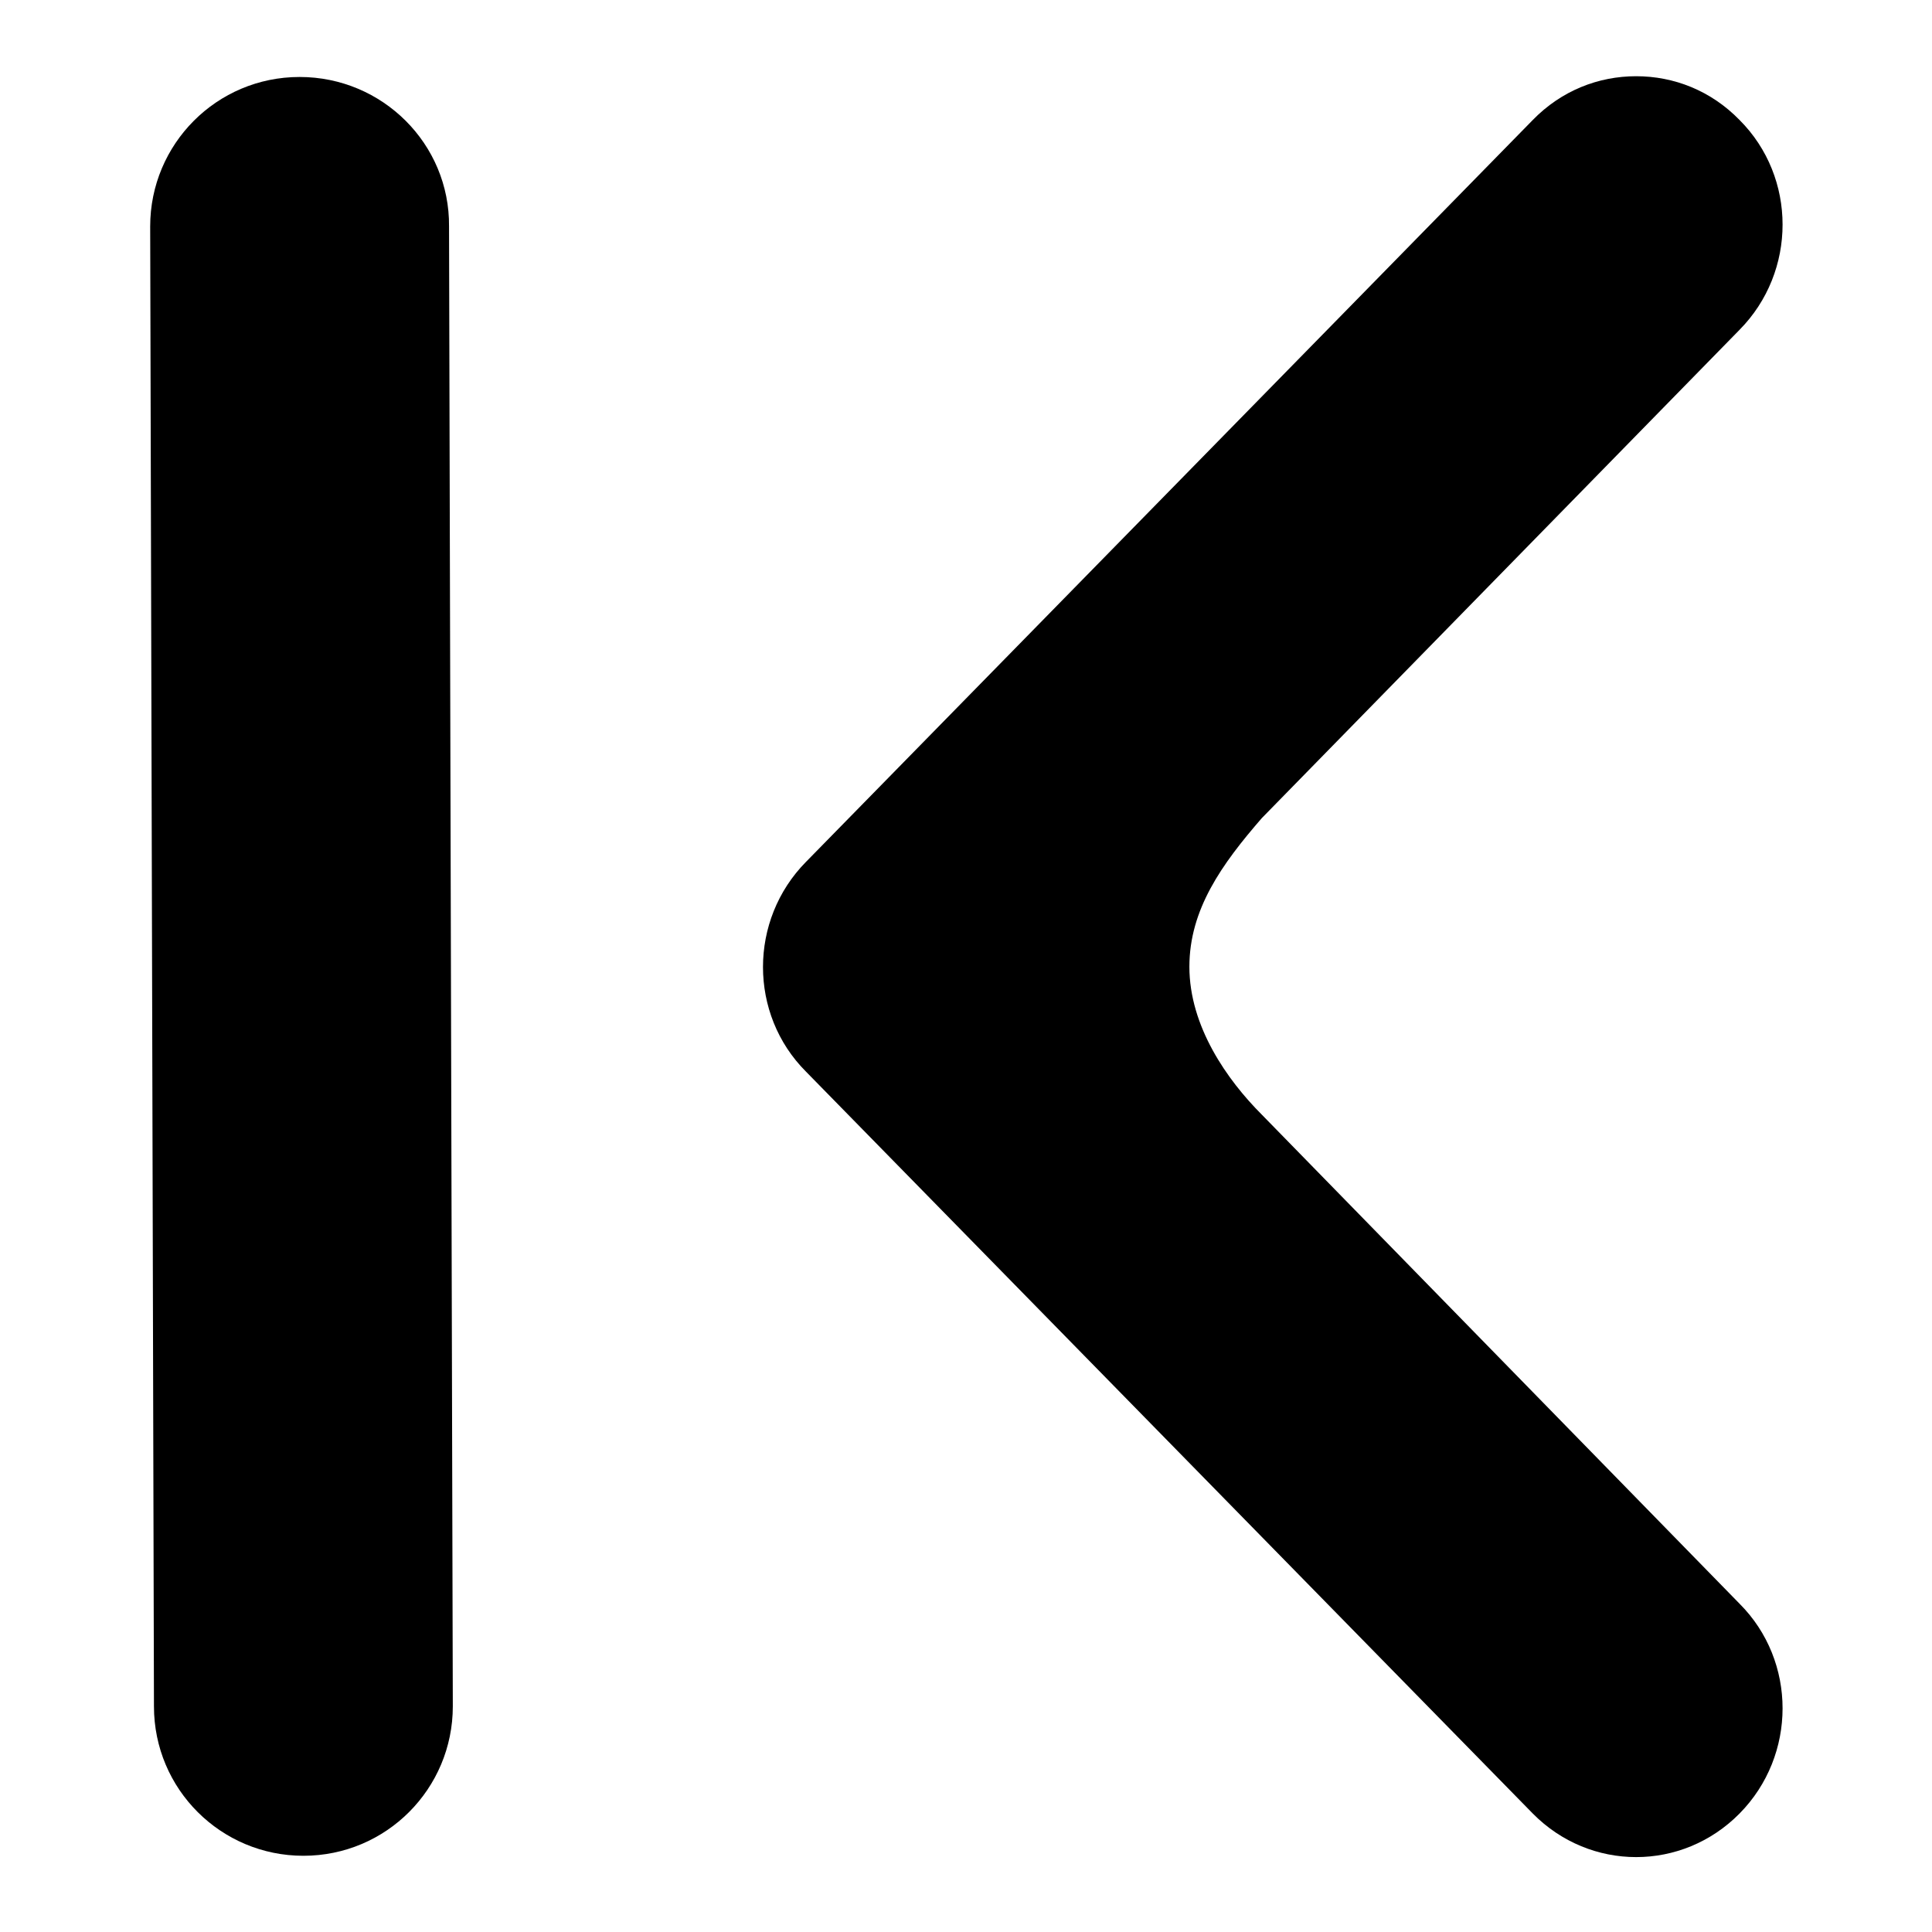
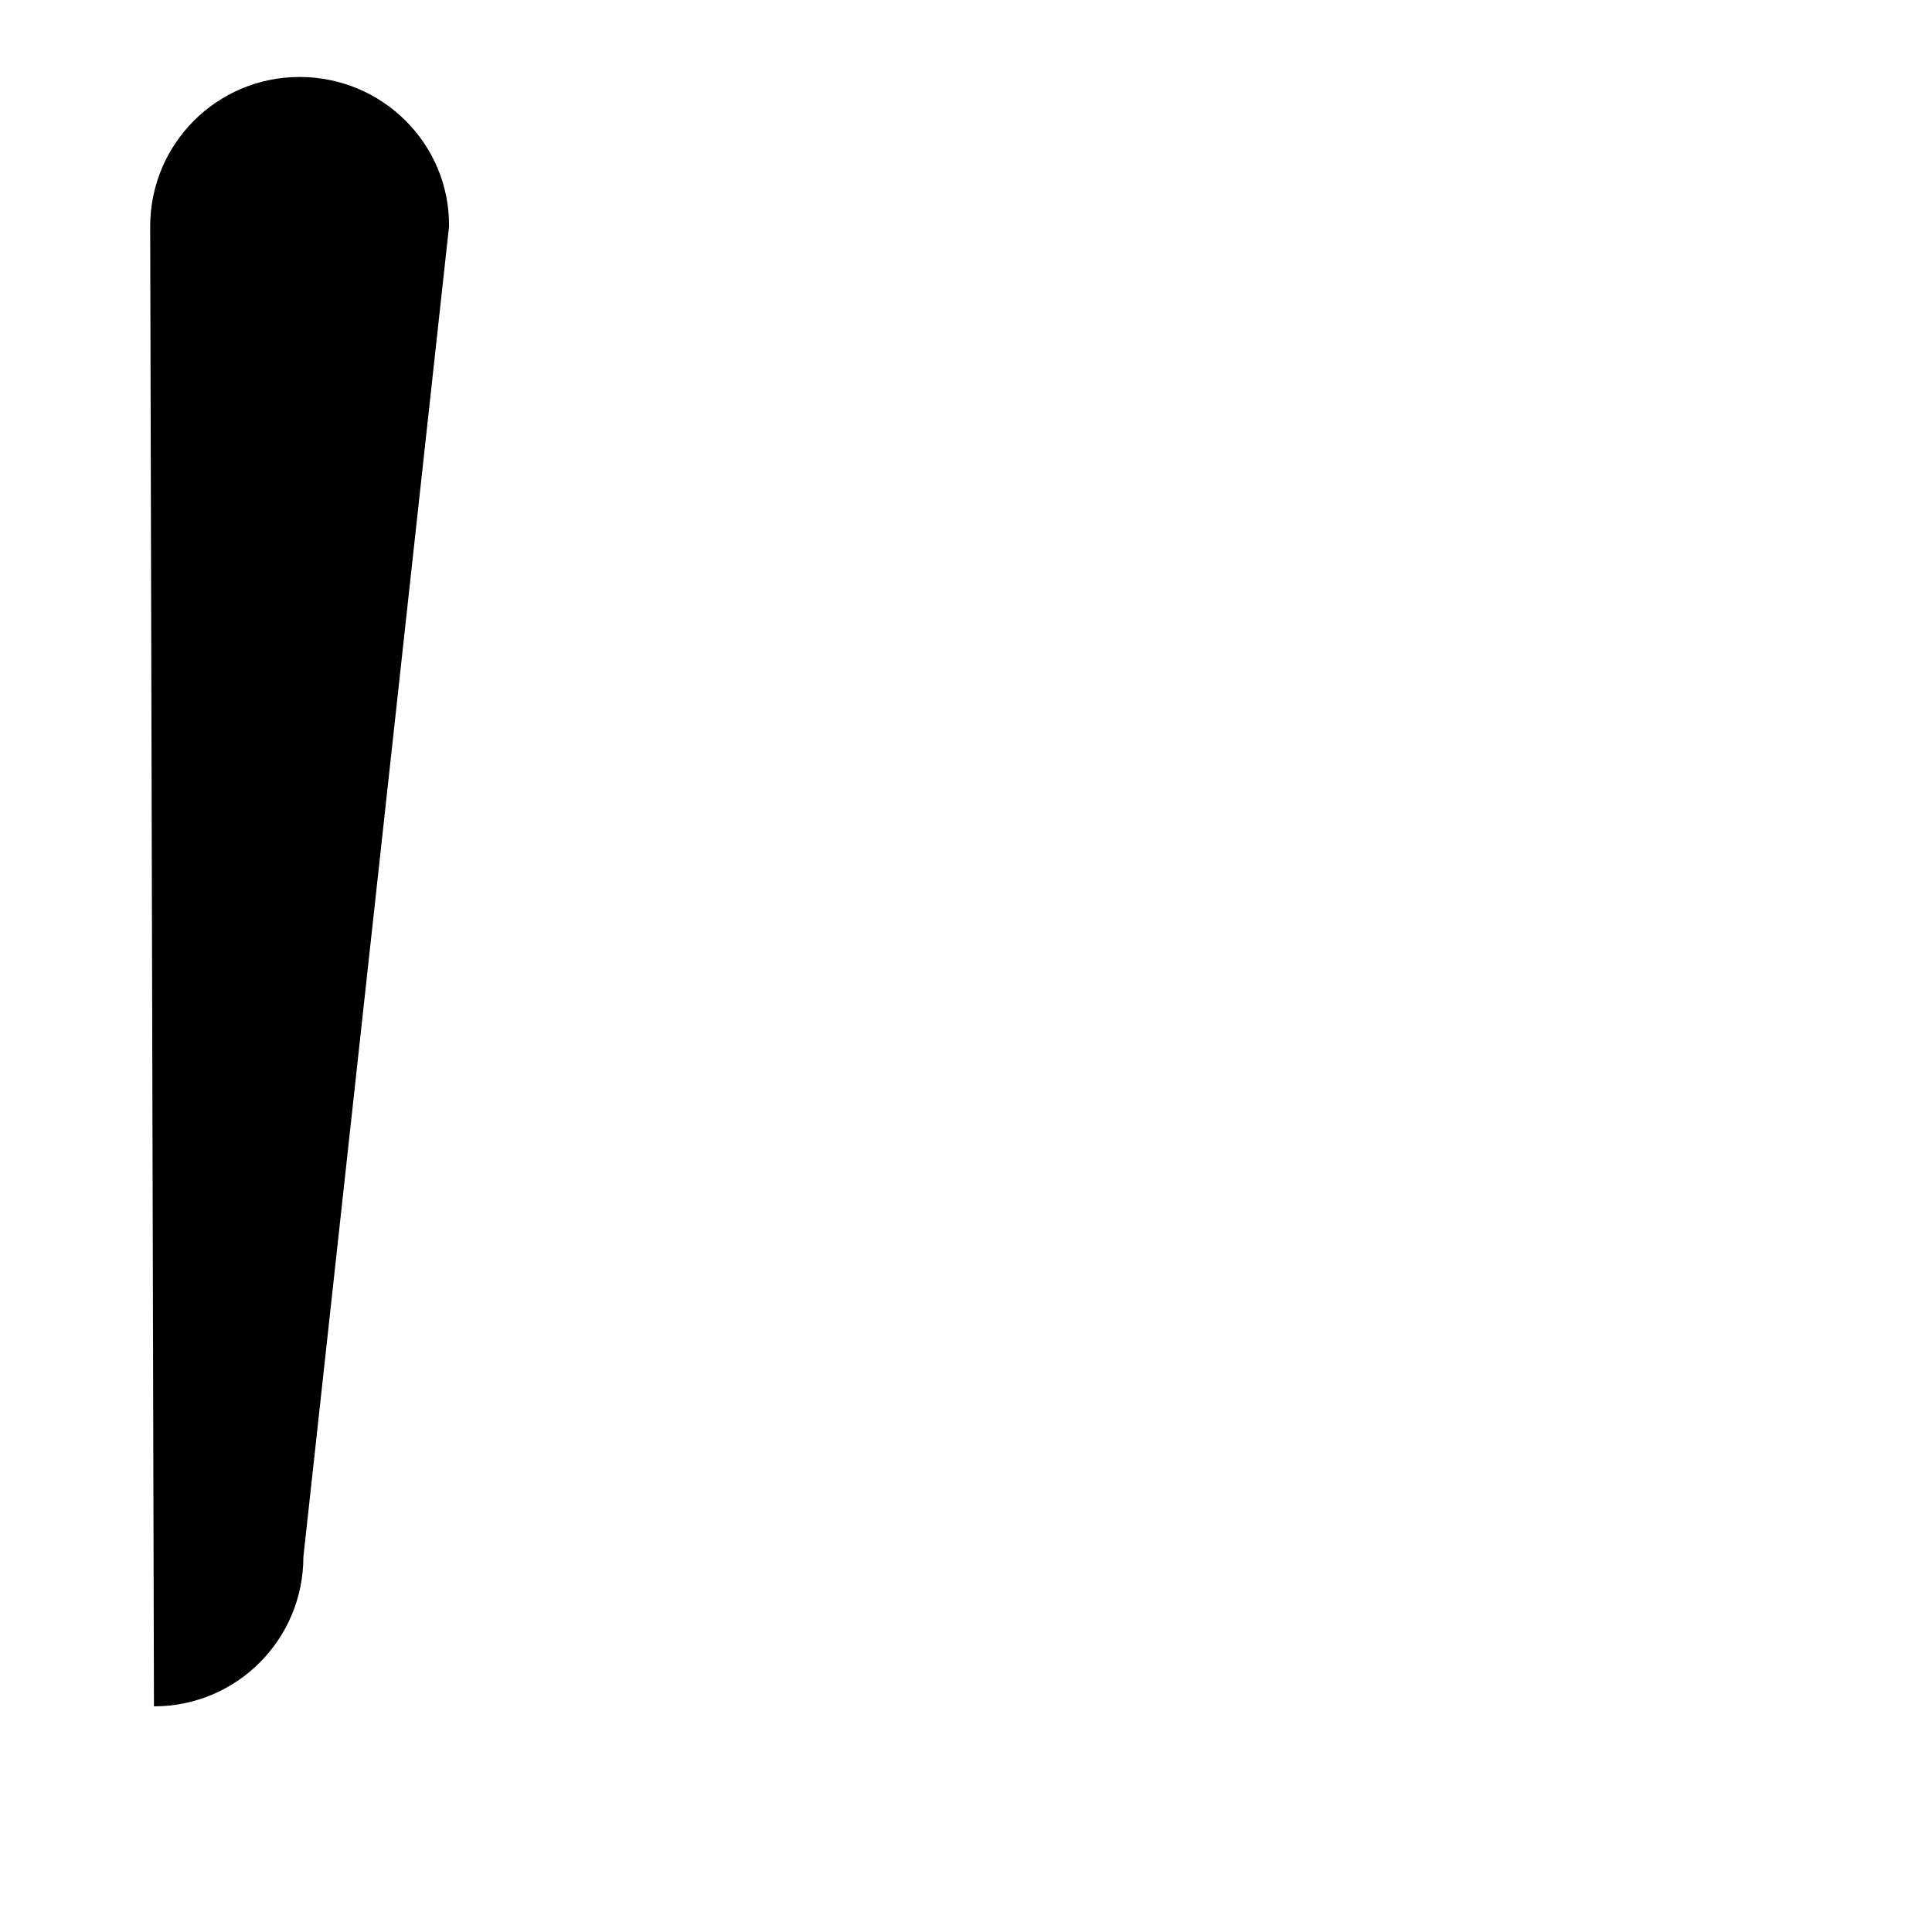
<svg xmlns="http://www.w3.org/2000/svg" version="1.1" x="0px" y="0px" viewBox="0 0 256 256" enable-background="new 0 0 256 256" xml:space="preserve">
  <g>
    <g>
-       <path fill="#000000" d="M39.7,10.2c-11,0-19.8,8.9-19.8,19.8l0.5,196.1c0,11,8.9,19.8,19.8,19.8c11,0,19.8-8.9,19.8-19.8L59.5,30C59.6,19.1,50.7,10.2,39.7,10.2z" />
-       <path fill="#000000" d="M167.2,147.7L167.2,147.7c-4.6-4.6-9.6-11.7-9.6-19.6c0-7.6,4.3-13.6,9.6-19.7l0,0l63.3-64.7c7.6-7.7,7.6-20.2,0-27.8c-3.8-3.9-8.7-5.8-13.7-5.8c-5,0-9.9,1.9-13.7,5.8l-96.3,98.3c-7.6,7.7-7.6,20.2,0,27.8l96.3,98.3c7.6,7.7,19.8,7.7,27.4,0c7.6-7.7,7.6-20.2,0-27.8L167.2,147.7z" />
+       <path fill="#000000" d="M39.7,10.2c-11,0-19.8,8.9-19.8,19.8l0.5,196.1c11,0,19.8-8.9,19.8-19.8L59.5,30C59.6,19.1,50.7,10.2,39.7,10.2z" />
    </g>
  </g>
</svg>